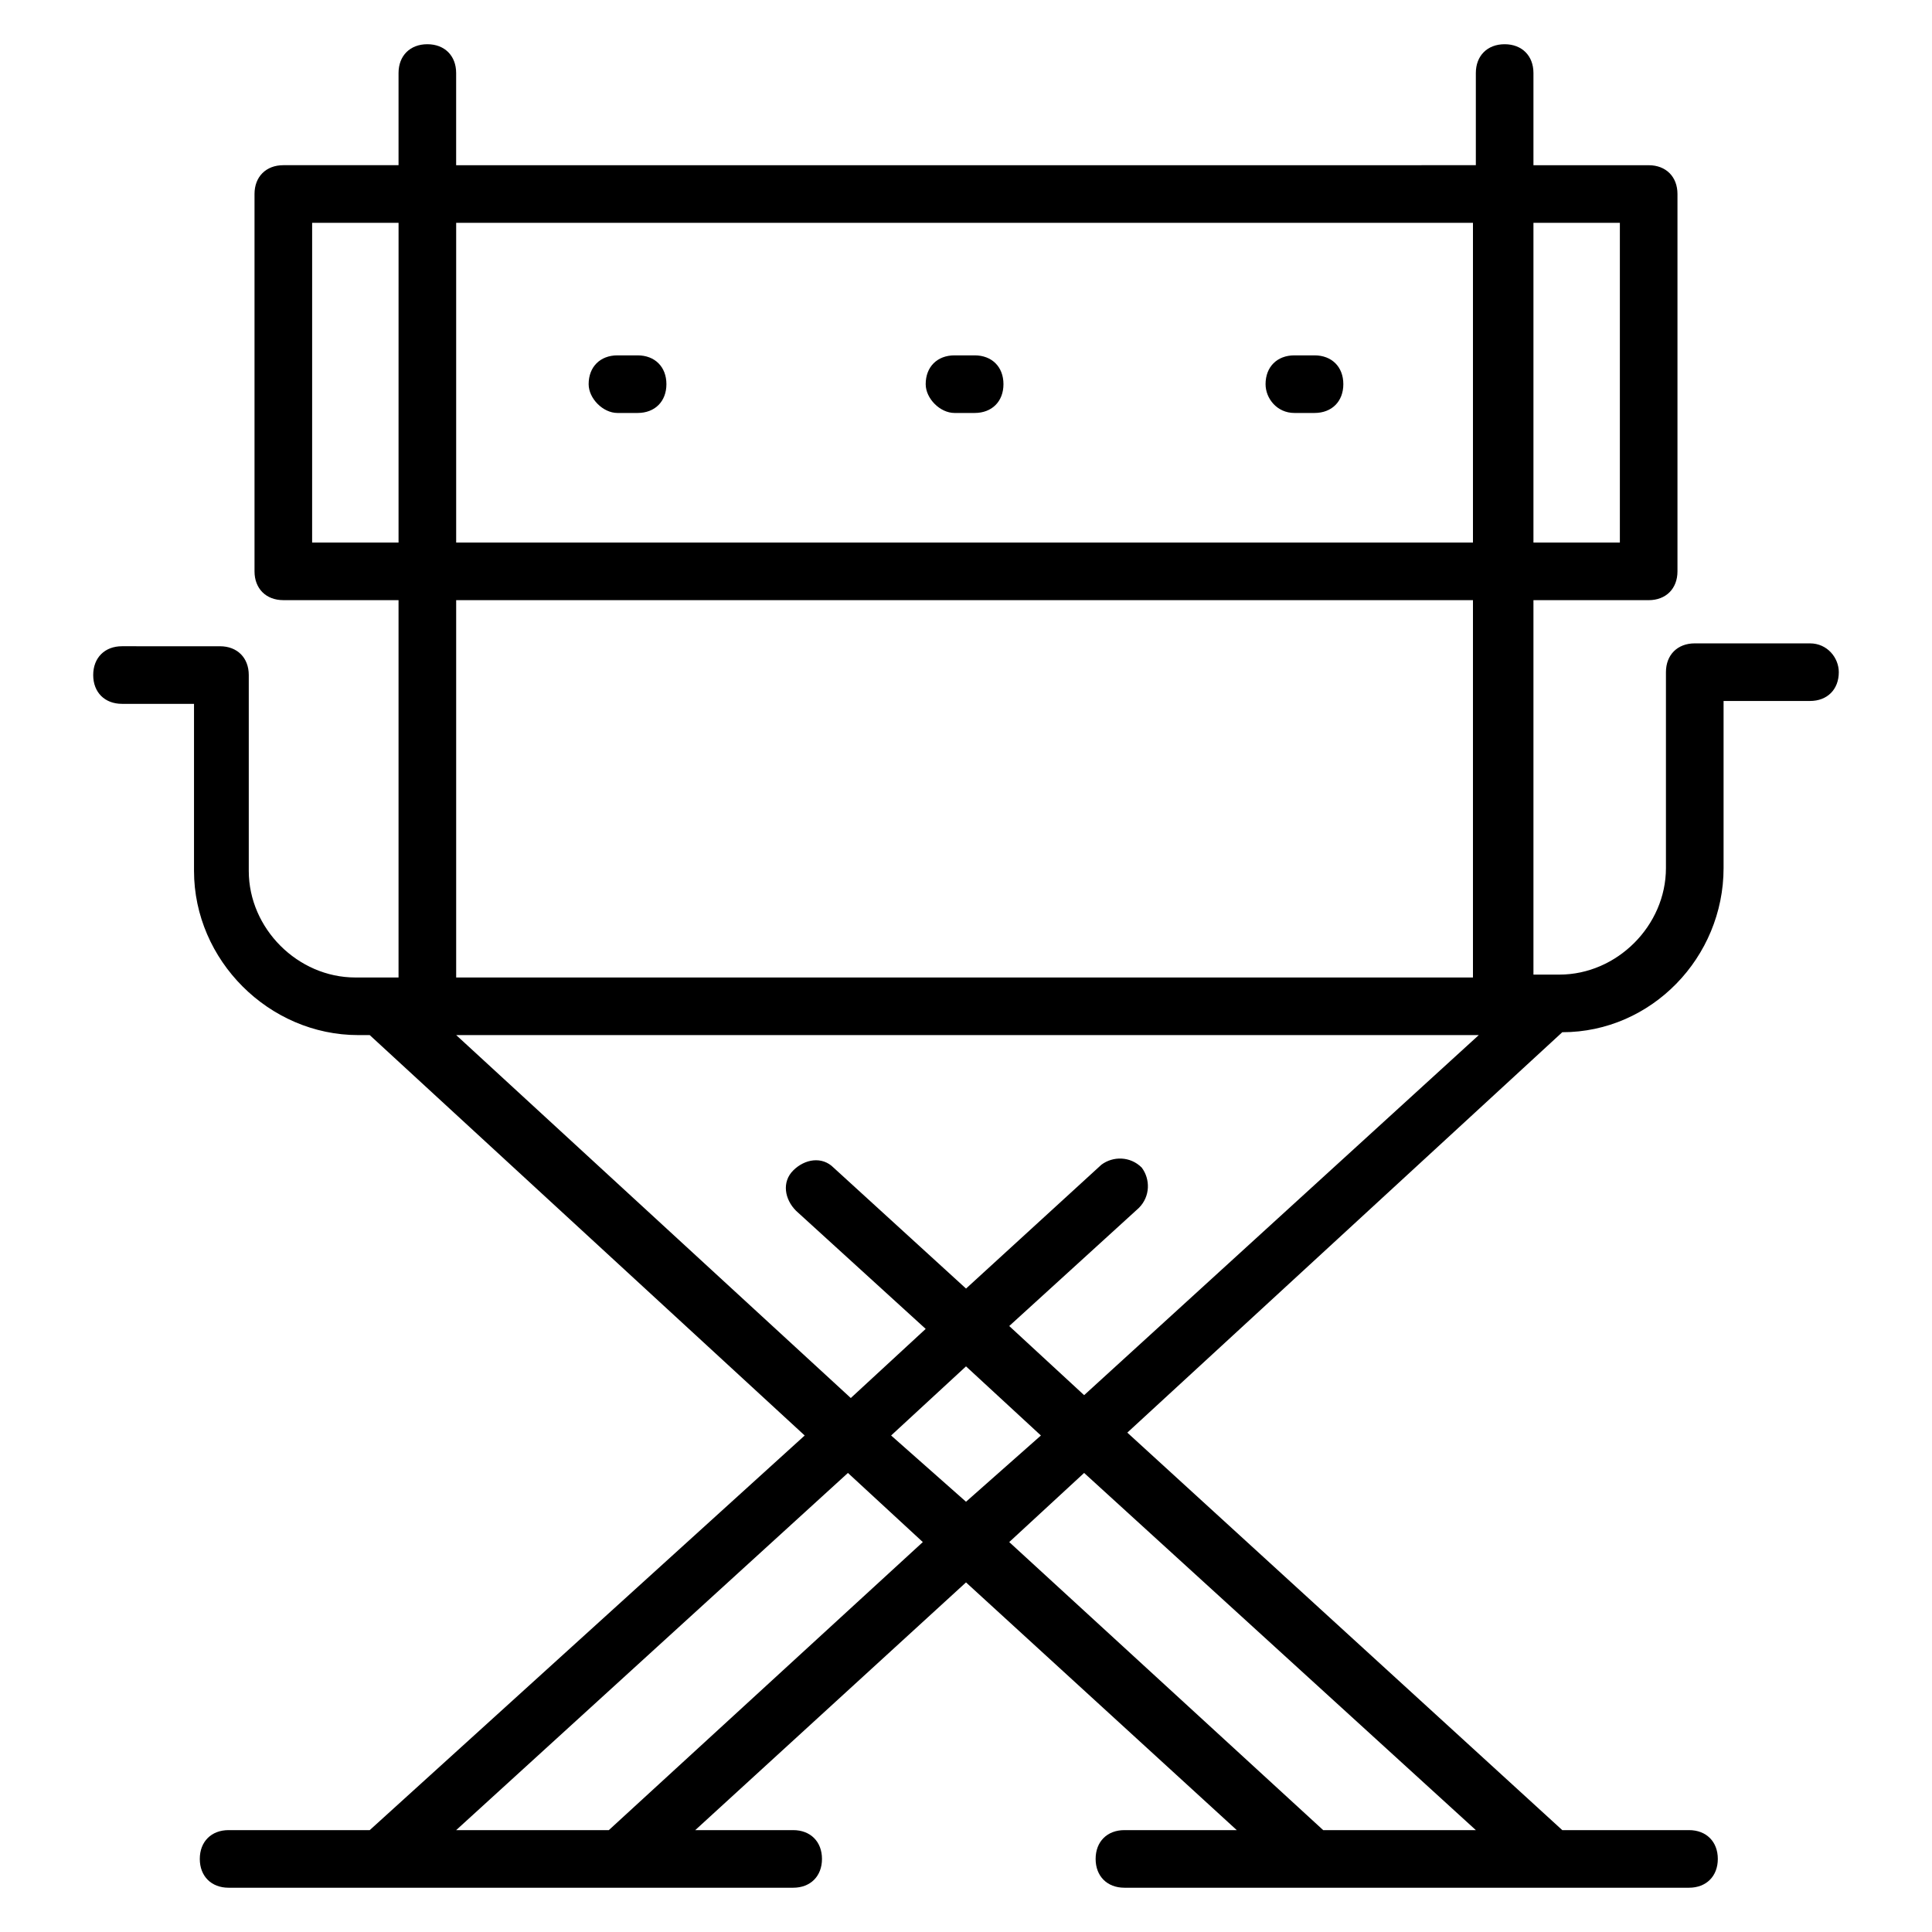
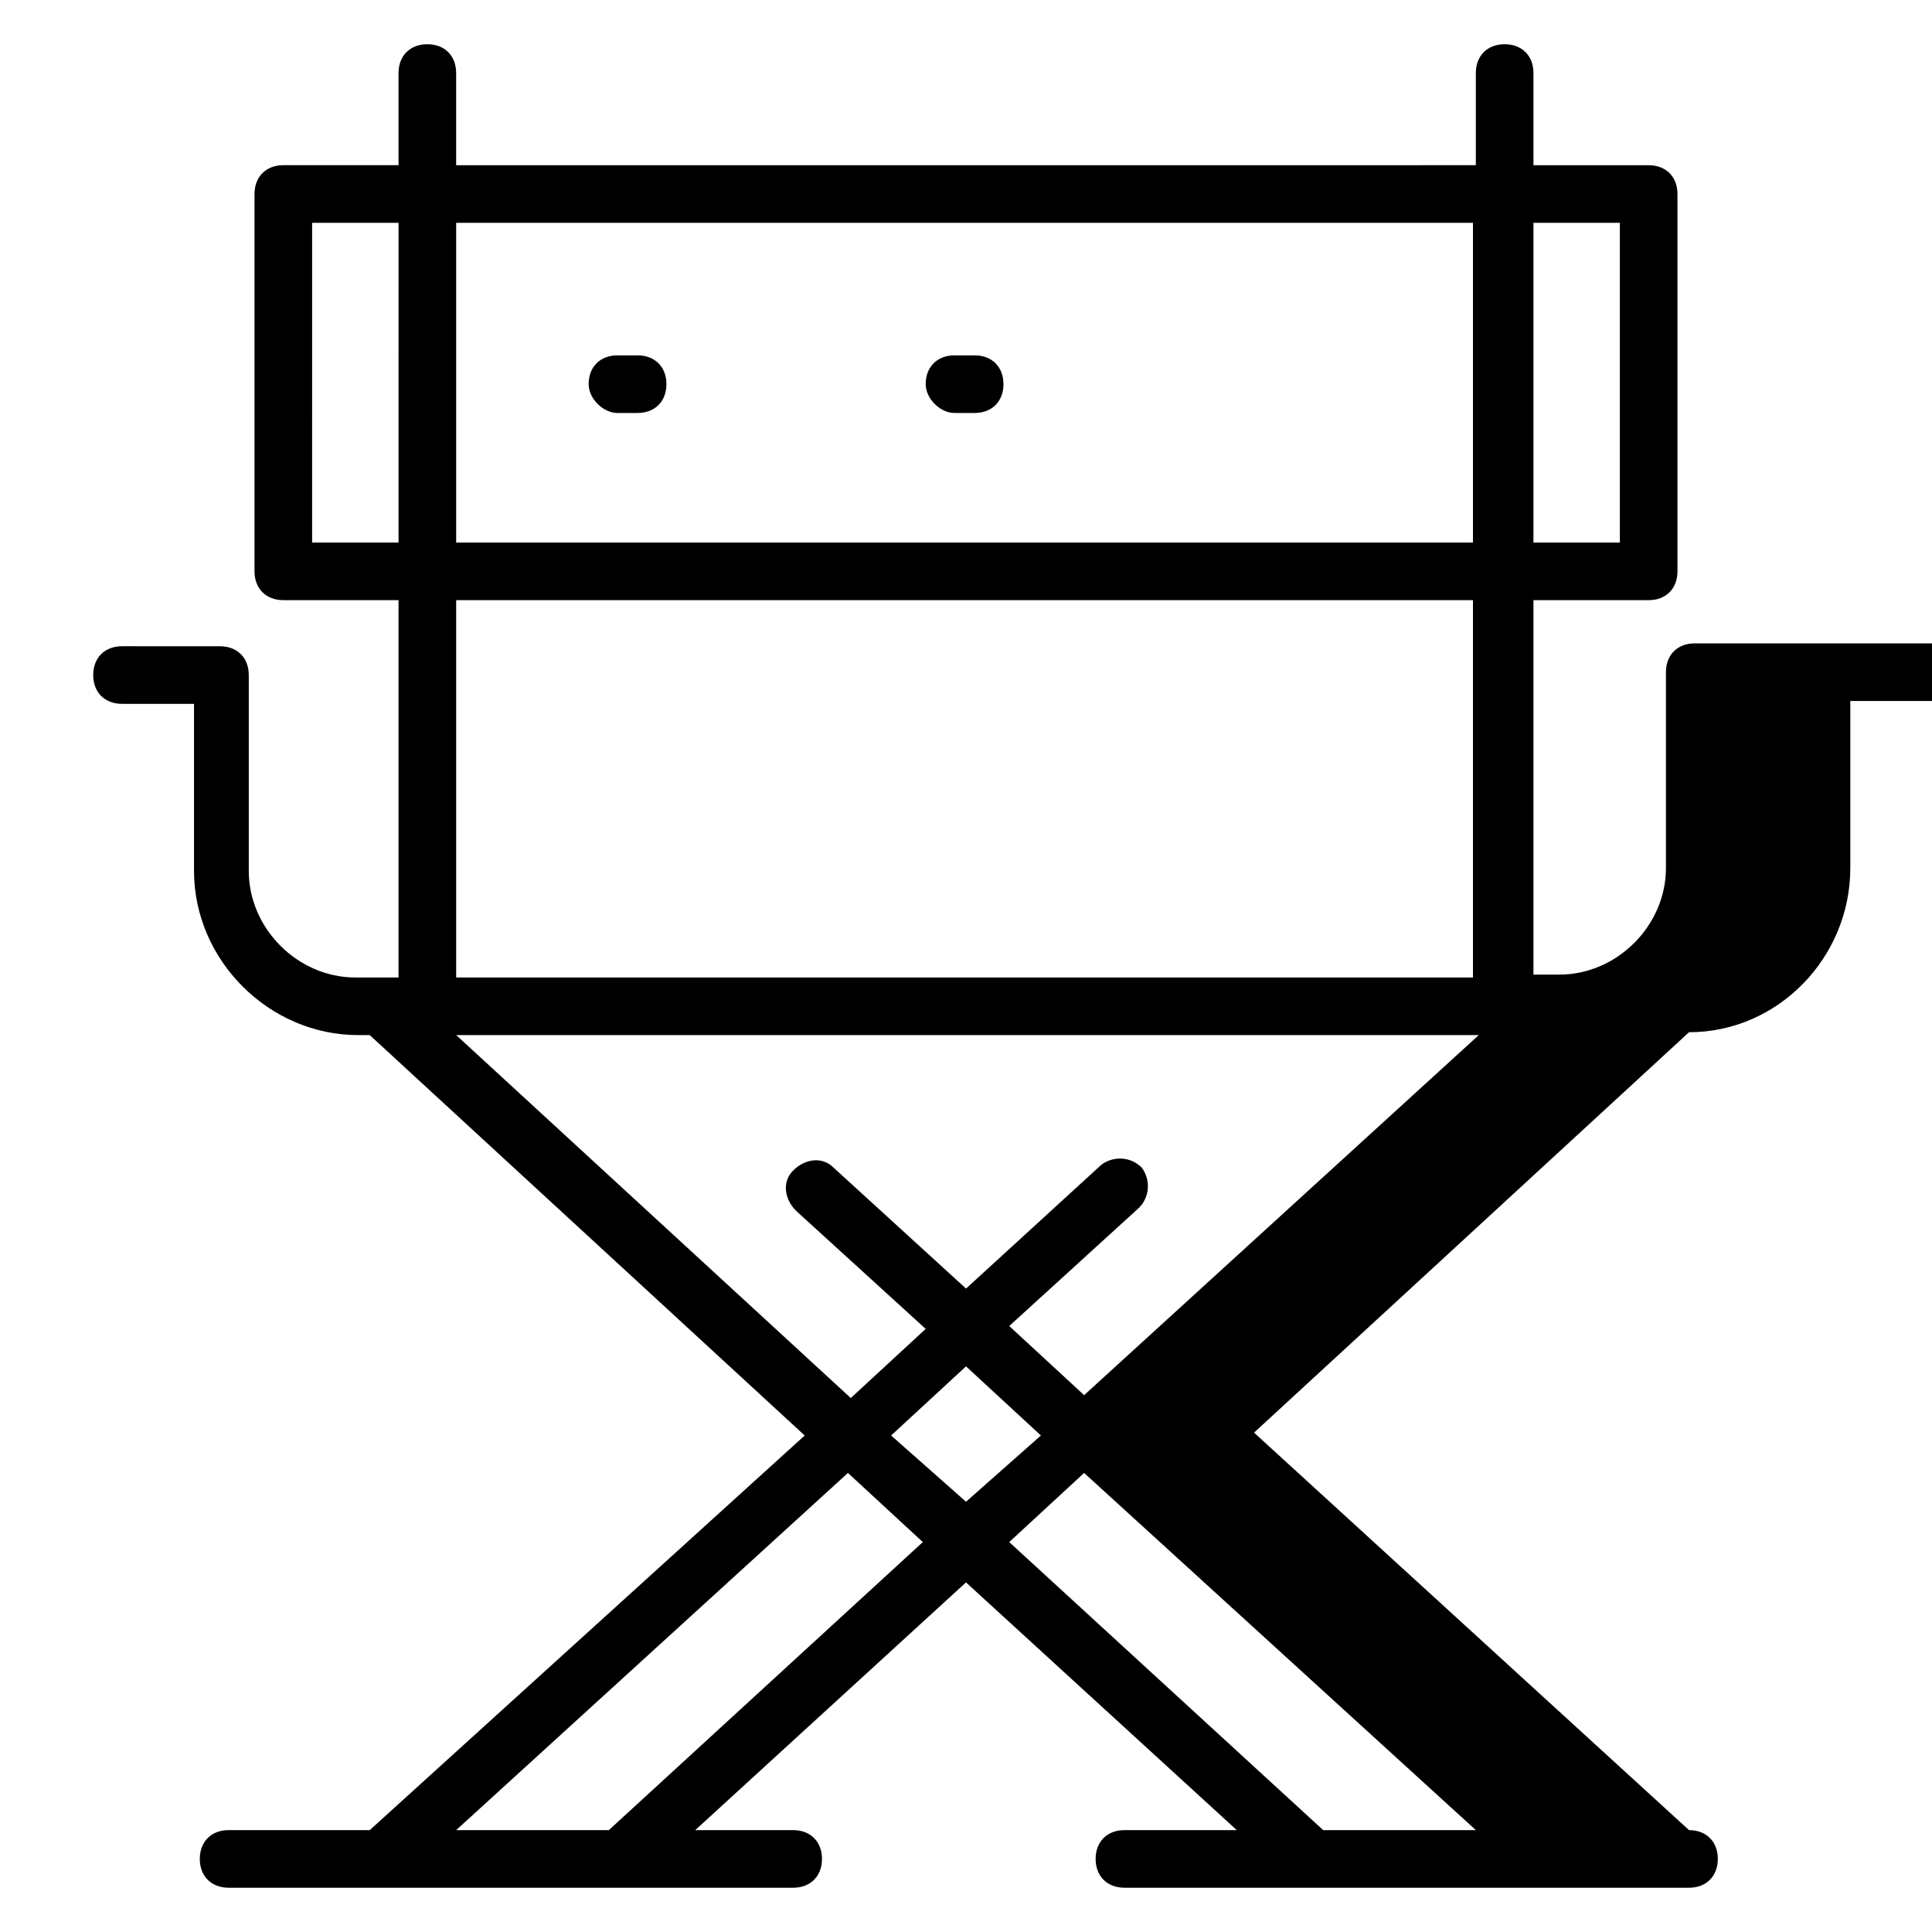
<svg xmlns="http://www.w3.org/2000/svg" fill="#000000" width="800px" height="800px" version="1.1" viewBox="144 144 512 512">
  <g>
-     <path d="m623.66 314.5h-30.535c-4.582 0-7.633 3.055-7.633 7.633v51.906c0 15.266-12.977 28.242-28.242 28.242h-6.871v-99.23h30.535c4.582 0 7.633-3.055 7.633-7.633v-100c0-4.582-3.055-7.633-7.633-7.633h-30.535v-24.43c0-4.582-3.055-7.633-7.633-7.633-4.582 0-7.633 3.055-7.633 7.633v24.426l-270.23 0.004v-24.43c0-4.582-3.055-7.633-7.633-7.633-4.582 0-7.633 3.055-7.633 7.633v24.426h-30.535c-4.582 0-7.633 3.055-7.633 7.633v100c0 4.582 3.055 7.633 7.633 7.633h30.535v100h-11.449c-15.266 0-28.242-12.977-28.242-28.242v-51.906c0-4.582-3.055-7.633-7.633-7.633l-25.961-0.004c-4.582 0-7.633 3.055-7.633 7.633 0 4.582 3.055 7.633 7.633 7.633h19.082v44.273c0 23.664 19.848 43.512 43.512 43.512h3.055l115.27 106.11-115.27 104.58h-37.402c-4.582 0-7.633 3.055-7.633 7.633 0 4.582 3.055 7.633 7.633 7.633h149.62c4.582 0 7.633-3.055 7.633-7.633 0-4.582-3.055-7.633-7.633-7.633h-25.953l71.754-65.648 71.754 65.648h-29.77c-4.582 0-7.633 3.055-7.633 7.633 0 4.582 3.055 7.633 7.633 7.633h149.62c4.582 0 7.633-3.055 7.633-7.633 0-4.582-3.055-7.633-7.633-7.633h-33.586l-115.27-105.34 115.27-106.11c23.664 0 42.746-19.848 42.746-43.512v-44.273h22.902c4.582 0 7.633-3.055 7.633-7.633 0-3.816-3.055-7.633-7.633-7.633zm-73.281-111.45h22.902v84.73h-22.902zm-300.76 84.73h-22.902l0.004-84.73h22.902zm15.27-84.73h269.46v84.73h-269.46zm0 100h269.46v100l-269.46-0.004zm40.457 325.95h-40.457l103.82-94.656 19.848 18.32zm74.809-104.58 19.848-18.32 19.848 18.32-19.848 17.555zm154.96 104.58h-40.457l-83.203-76.336 19.848-18.32zm-103.81-115.27-19.848-18.32 34.352-31.297c3.055-3.055 3.055-7.633 0.762-10.688-3.055-3.055-7.633-3.055-10.688-0.762l-35.875 32.82-35.117-32.059c-3.055-3.055-7.633-2.289-10.688 0.762-3.055 3.055-2.289 7.633 0.762 10.688l34.352 31.297-19.848 18.32-104.57-96.18h270.99z" />
+     <path d="m623.66 314.5h-30.535c-4.582 0-7.633 3.055-7.633 7.633v51.906c0 15.266-12.977 28.242-28.242 28.242h-6.871v-99.23h30.535c4.582 0 7.633-3.055 7.633-7.633v-100c0-4.582-3.055-7.633-7.633-7.633h-30.535v-24.43c0-4.582-3.055-7.633-7.633-7.633-4.582 0-7.633 3.055-7.633 7.633v24.426l-270.23 0.004v-24.43c0-4.582-3.055-7.633-7.633-7.633-4.582 0-7.633 3.055-7.633 7.633v24.426h-30.535c-4.582 0-7.633 3.055-7.633 7.633v100c0 4.582 3.055 7.633 7.633 7.633h30.535v100h-11.449c-15.266 0-28.242-12.977-28.242-28.242v-51.906c0-4.582-3.055-7.633-7.633-7.633l-25.961-0.004c-4.582 0-7.633 3.055-7.633 7.633 0 4.582 3.055 7.633 7.633 7.633h19.082v44.273c0 23.664 19.848 43.512 43.512 43.512h3.055l115.27 106.11-115.27 104.58h-37.402c-4.582 0-7.633 3.055-7.633 7.633 0 4.582 3.055 7.633 7.633 7.633h149.62c4.582 0 7.633-3.055 7.633-7.633 0-4.582-3.055-7.633-7.633-7.633h-25.953l71.754-65.648 71.754 65.648h-29.77c-4.582 0-7.633 3.055-7.633 7.633 0 4.582 3.055 7.633 7.633 7.633h149.62c4.582 0 7.633-3.055 7.633-7.633 0-4.582-3.055-7.633-7.633-7.633l-115.27-105.34 115.27-106.11c23.664 0 42.746-19.848 42.746-43.512v-44.273h22.902c4.582 0 7.633-3.055 7.633-7.633 0-3.816-3.055-7.633-7.633-7.633zm-73.281-111.45h22.902v84.73h-22.902zm-300.76 84.73h-22.902l0.004-84.73h22.902zm15.27-84.73h269.46v84.73h-269.46zm0 100h269.46v100l-269.46-0.004zm40.457 325.95h-40.457l103.82-94.656 19.848 18.32zm74.809-104.58 19.848-18.32 19.848 18.32-19.848 17.555zm154.96 104.58h-40.457l-83.203-76.336 19.848-18.32zm-103.81-115.27-19.848-18.32 34.352-31.297c3.055-3.055 3.055-7.633 0.762-10.688-3.055-3.055-7.633-3.055-10.688-0.762l-35.875 32.82-35.117-32.059c-3.055-3.055-7.633-2.289-10.688 0.762-3.055 3.055-2.289 7.633 0.762 10.688l34.352 31.297-19.848 18.32-104.57-96.18h270.99z" />
    <path d="m307.63 253.44h5.344c4.582 0 7.633-3.055 7.633-7.633 0-4.582-3.055-7.633-7.633-7.633h-5.344c-4.582 0-7.633 3.055-7.633 7.633 0 3.812 3.816 7.633 7.633 7.633z" />
    <path d="m396.95 253.44h5.344c4.582 0 7.633-3.055 7.633-7.633 0-4.582-3.055-7.633-7.633-7.633h-5.344c-4.582 0-7.633 3.055-7.633 7.633 0 3.812 3.816 7.633 7.633 7.633z" />
-     <path d="m487.02 253.44h5.344c4.582 0 7.633-3.055 7.633-7.633 0-4.582-3.055-7.633-7.633-7.633h-5.344c-4.582 0-7.633 3.055-7.633 7.633 0 3.812 3.055 7.633 7.633 7.633z" />
  </g>
</svg>